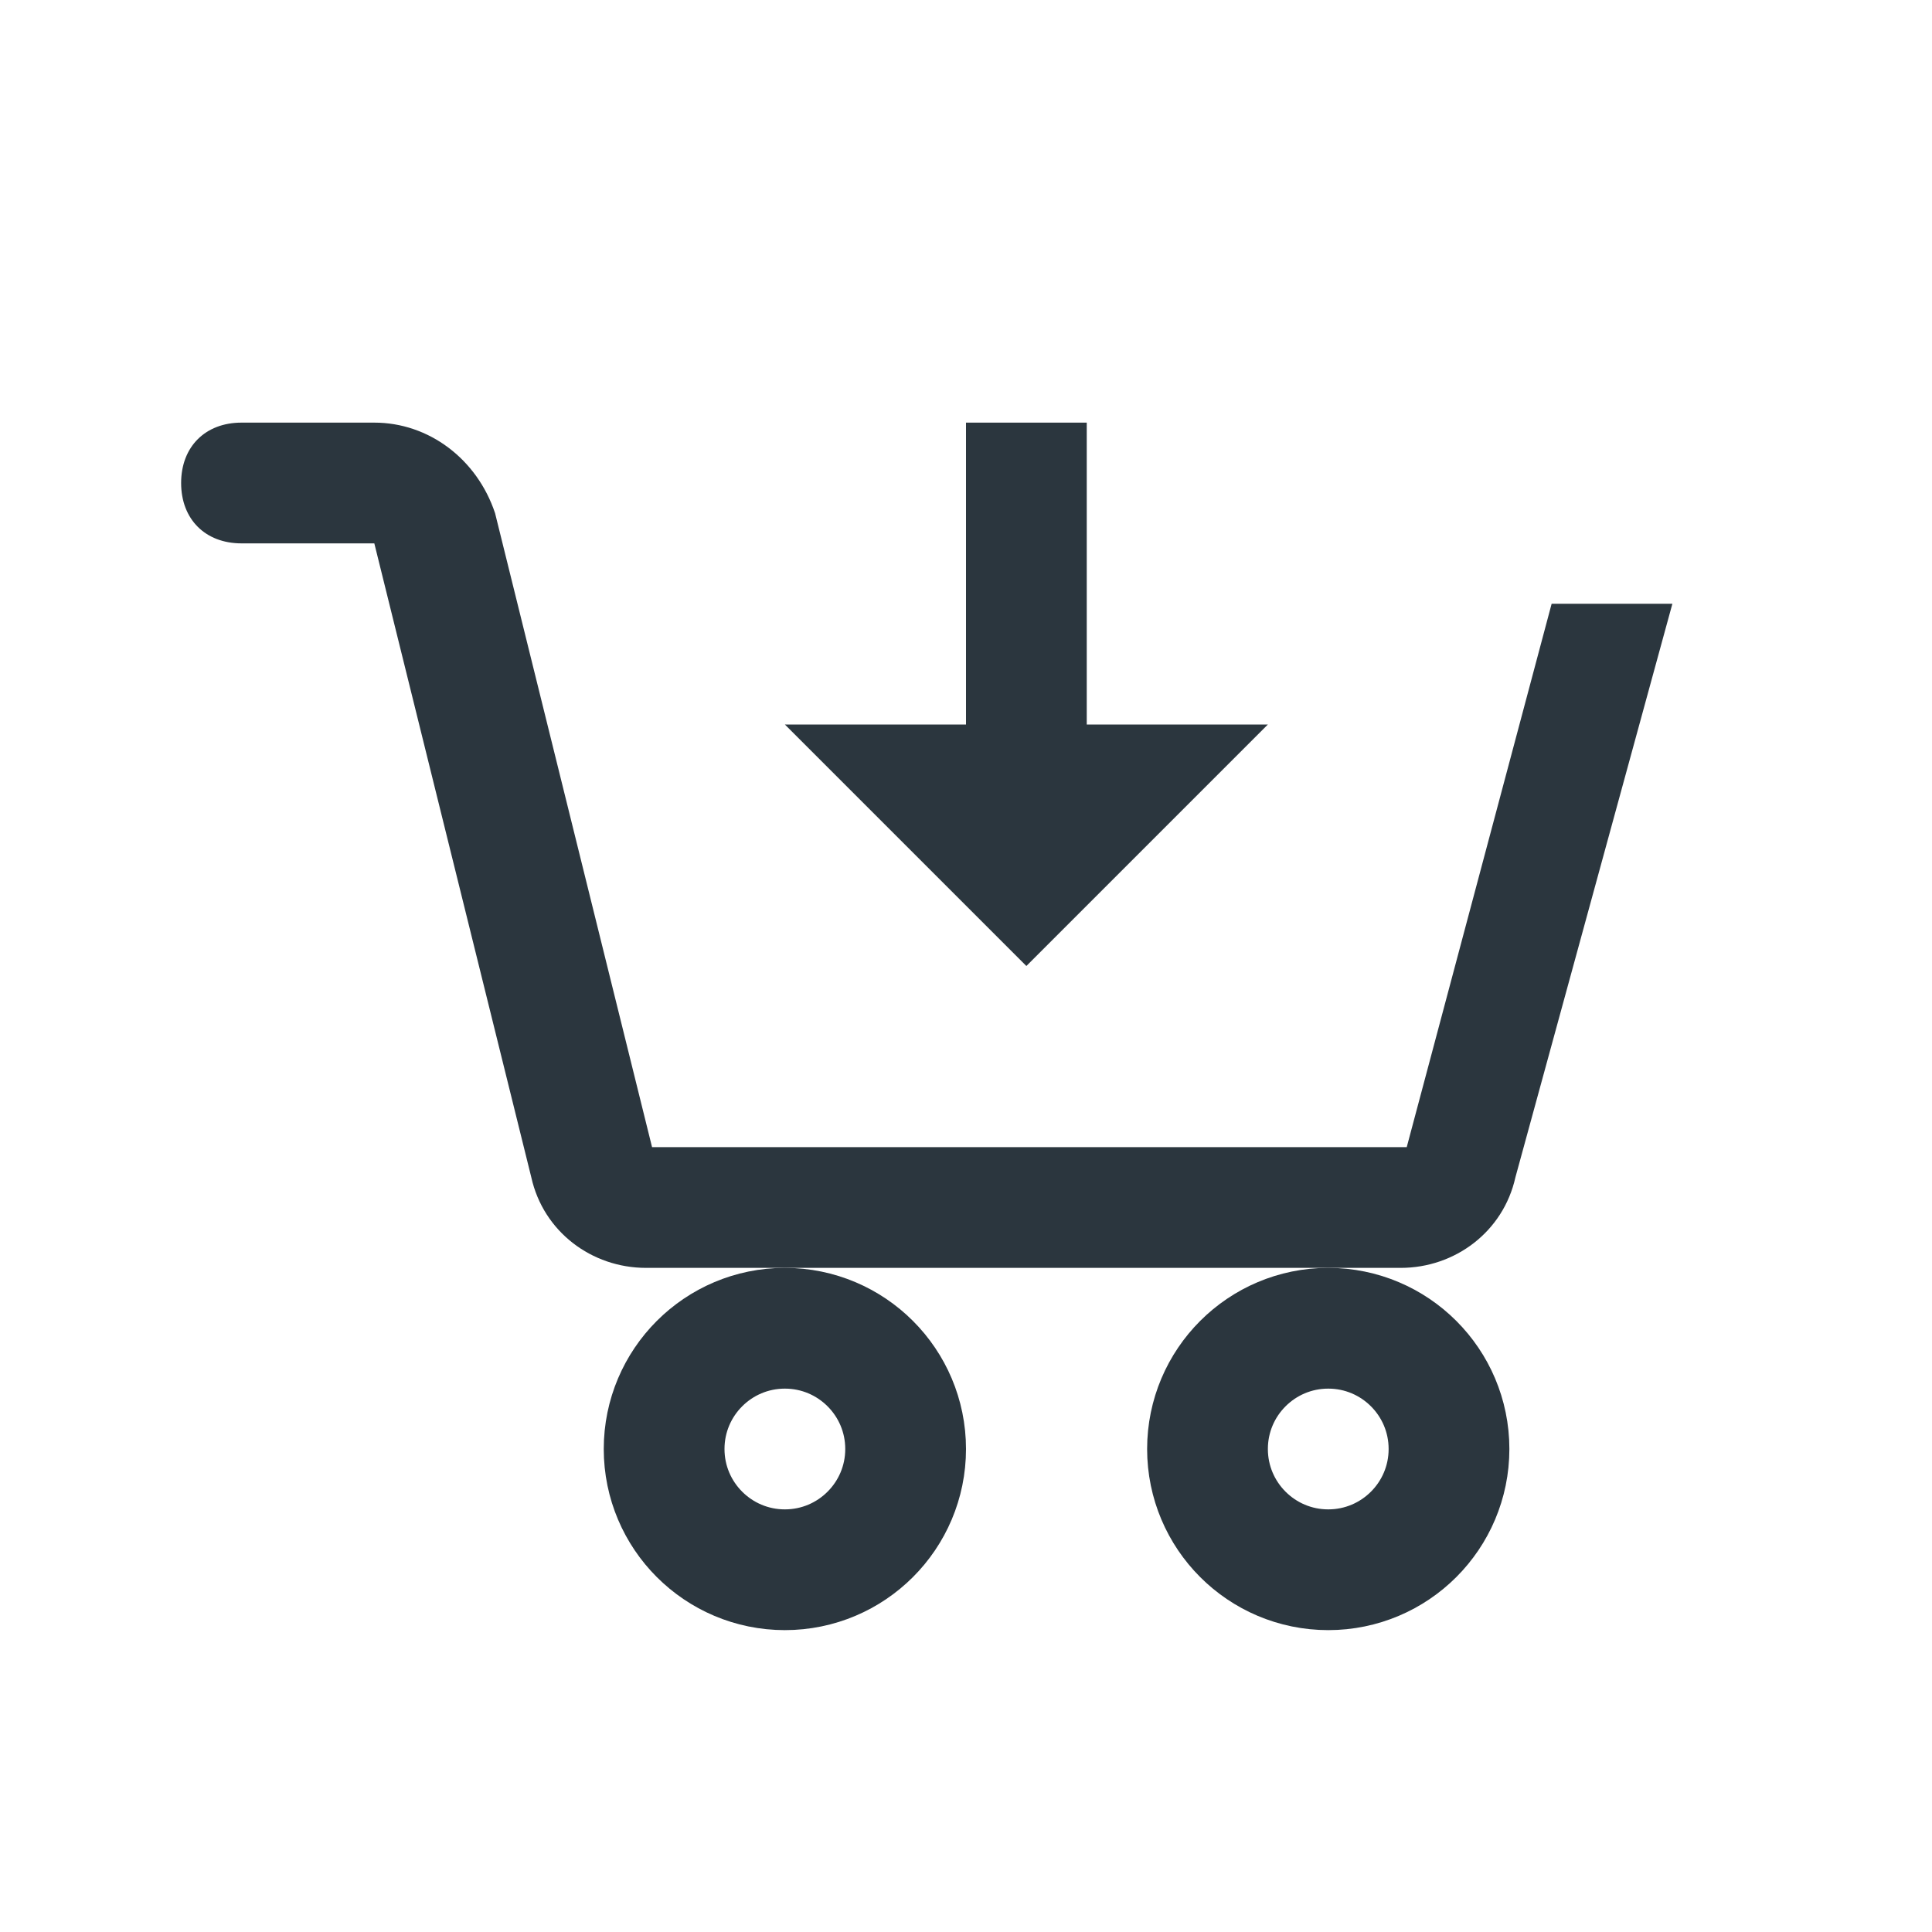
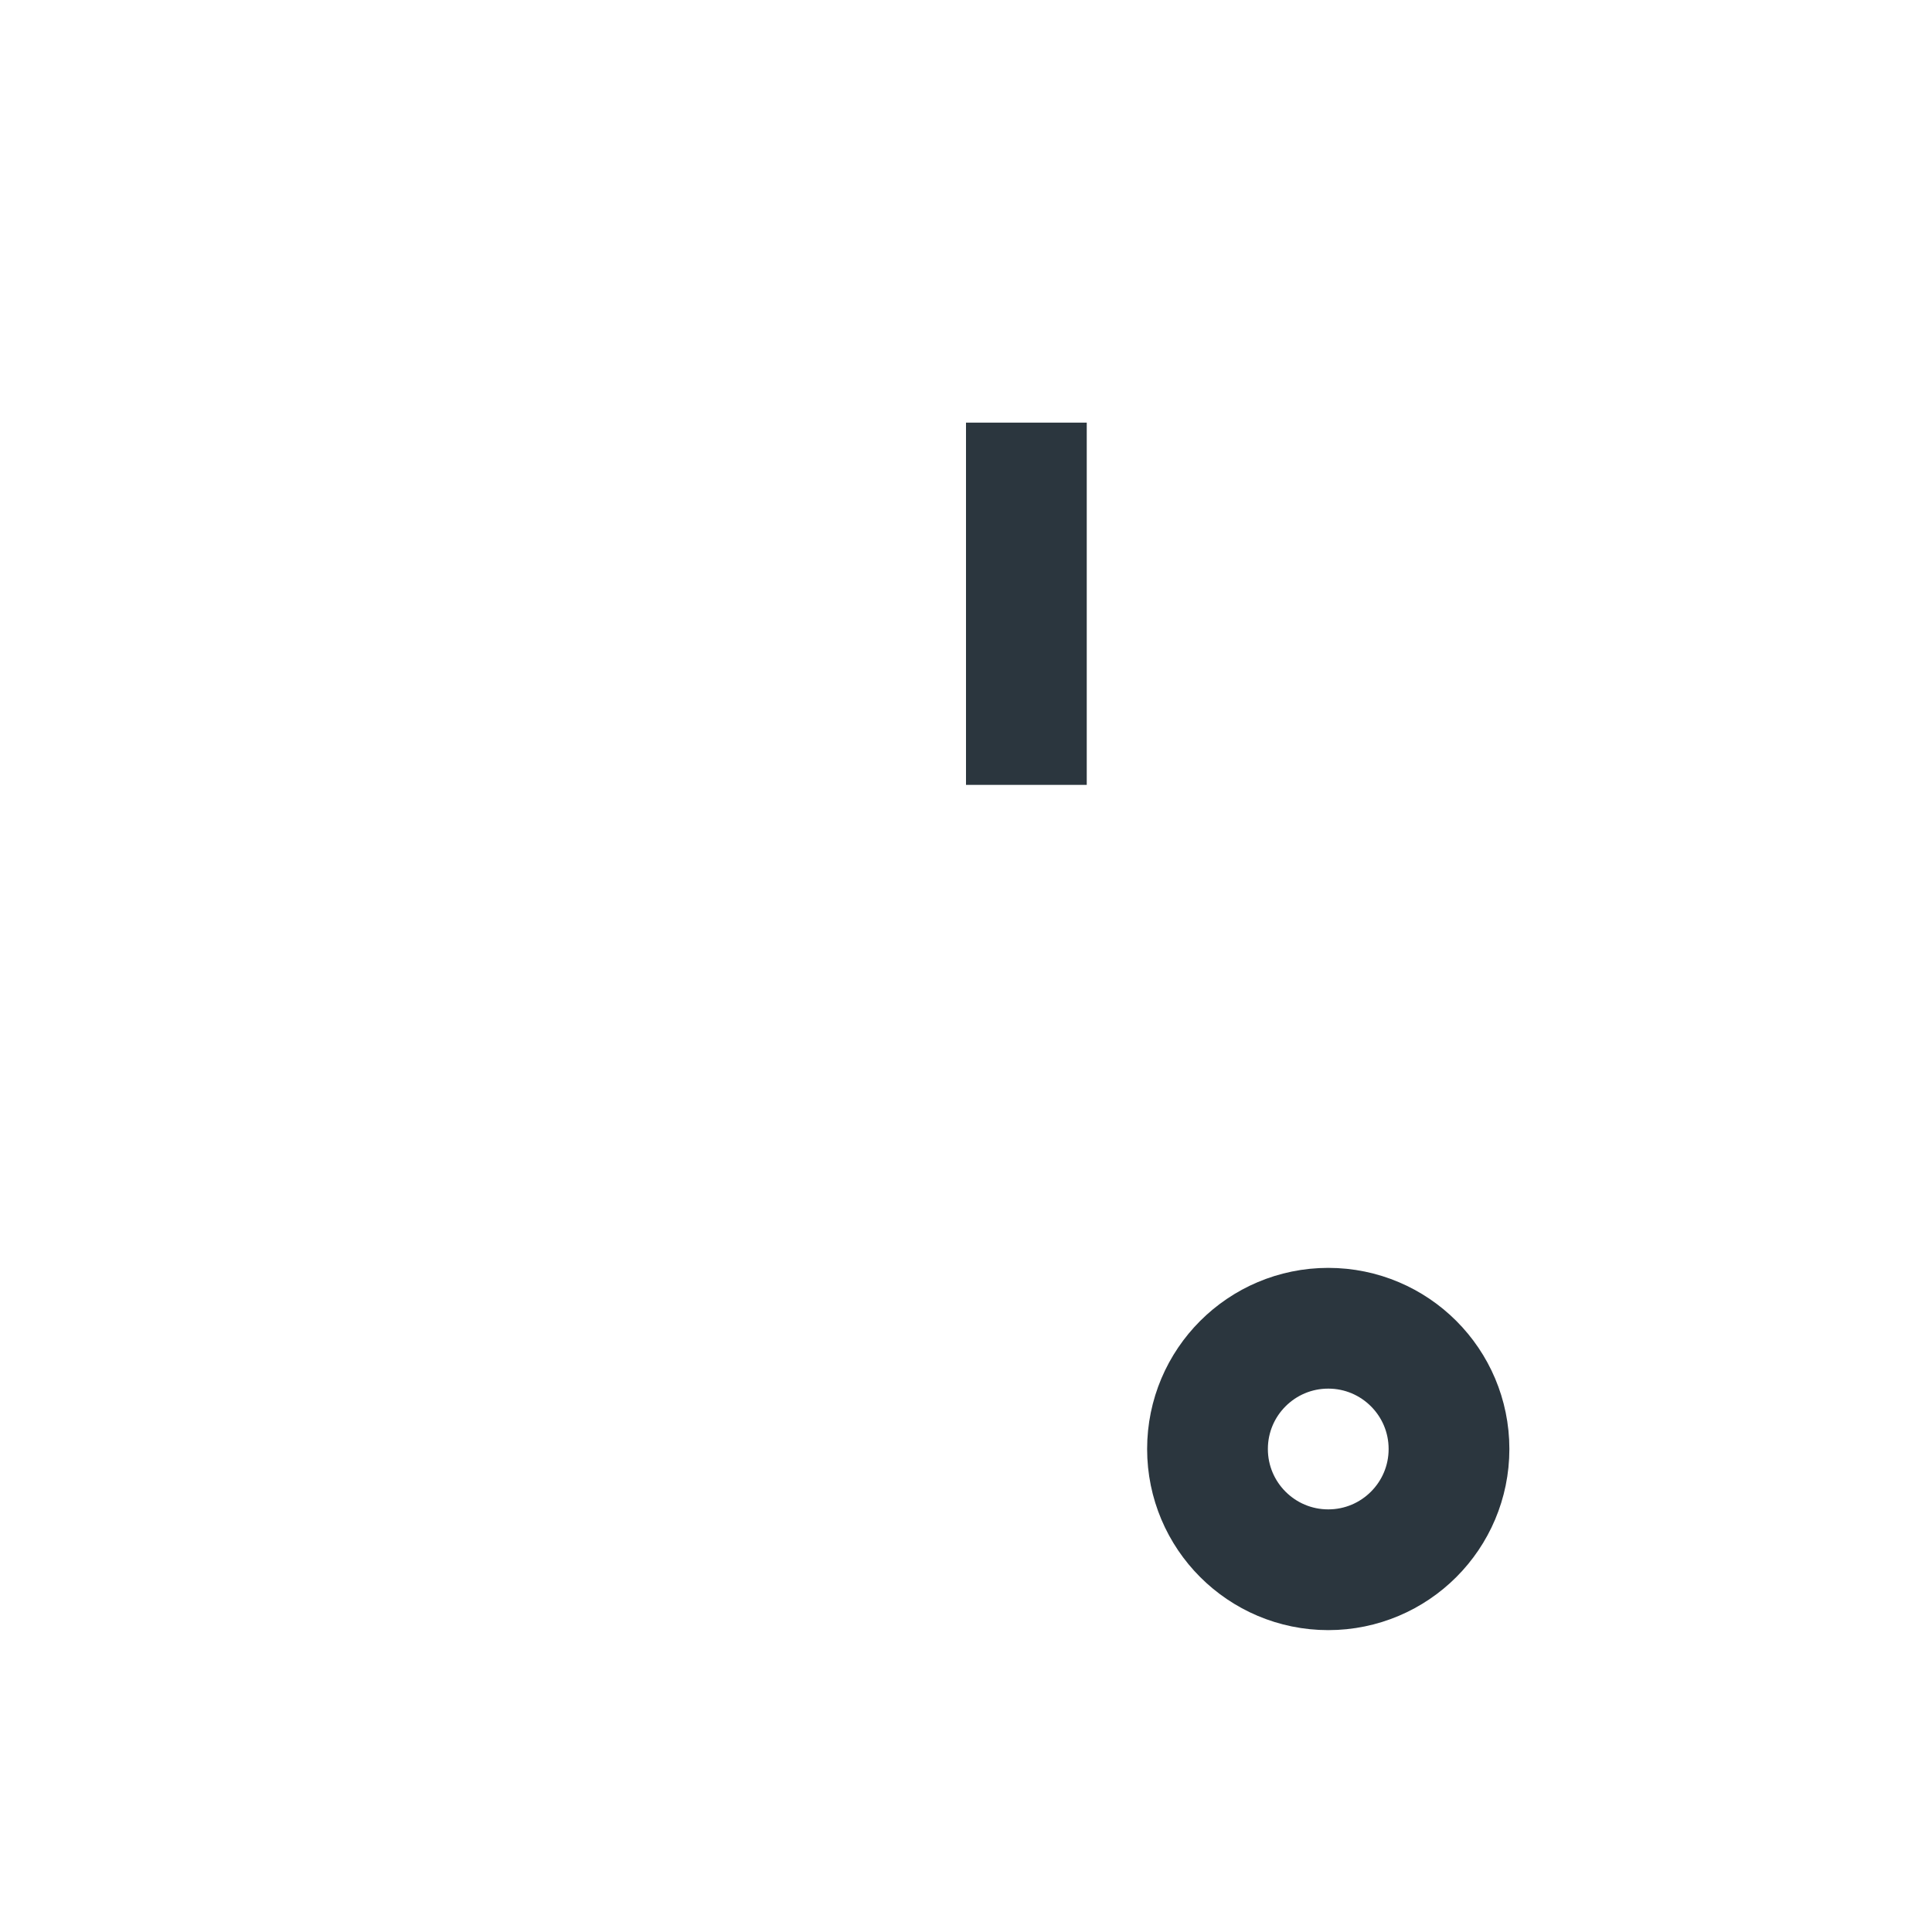
<svg xmlns="http://www.w3.org/2000/svg" version="1.1" id="Layer_1" x="0px" y="0px" viewBox="0 0 32 32" style="enable-background:new 0 0 32 32;" xml:space="preserve">
  <style type="text/css">
	.st0{fill:none;stroke:#2B363E;stroke-width:2;stroke-miterlimit:10;}
	.st1{fill:#2B363E;}
</style>
  <circle class="st0" cx="22" cy="24" r="2" />
-   <circle class="st0" cx="13" cy="24" r="2" />
-   <path class="st1" d="M25.7,10l-2.4,9H10.8L8.2,8.5C7.9,7.6,7.1,7,6.2,7H4C3.4,7,3,7.4,3,8s0.4,1,1,1h2.2l2.6,10.5  c0.2,0.9,1,1.5,1.9,1.5h12.5c0.9,0,1.7-0.6,1.9-1.5l2.6-9.5H25.7z" />
  <line class="st0" x1="17" y1="7" x2="17" y2="13" />
-   <polygon class="st1" points="21,12 17,16 13,12 " />
</svg>